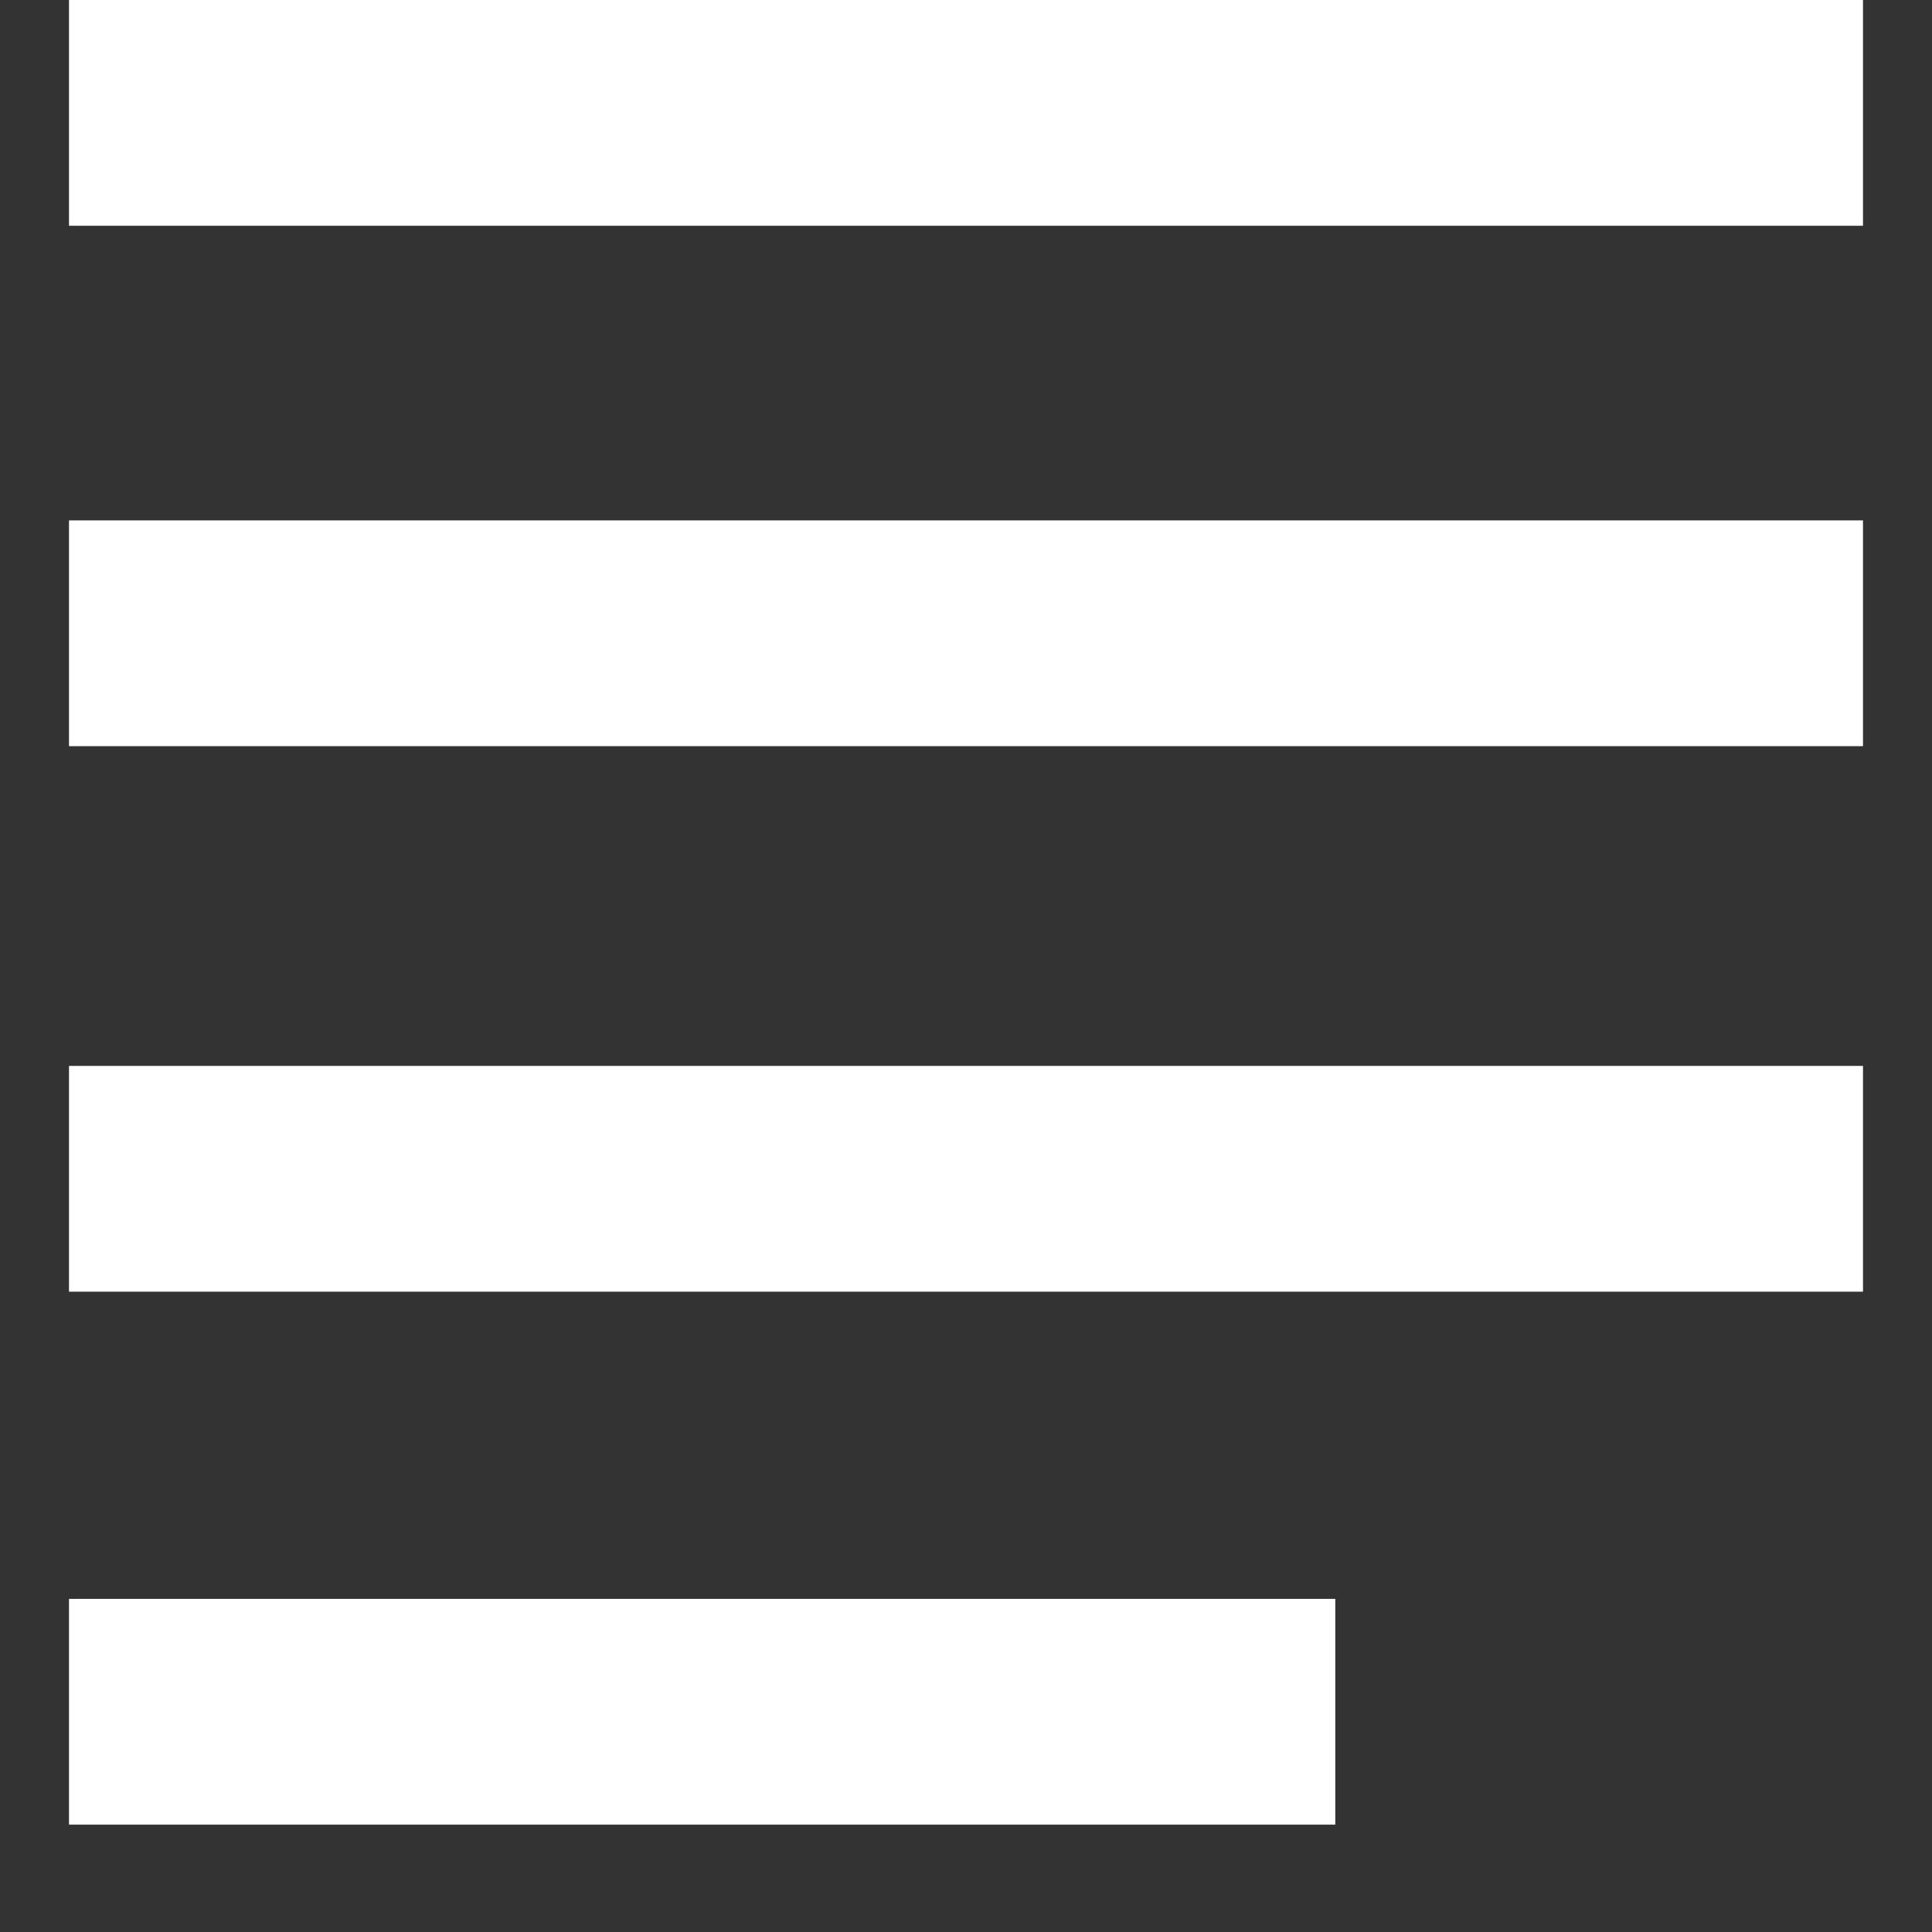
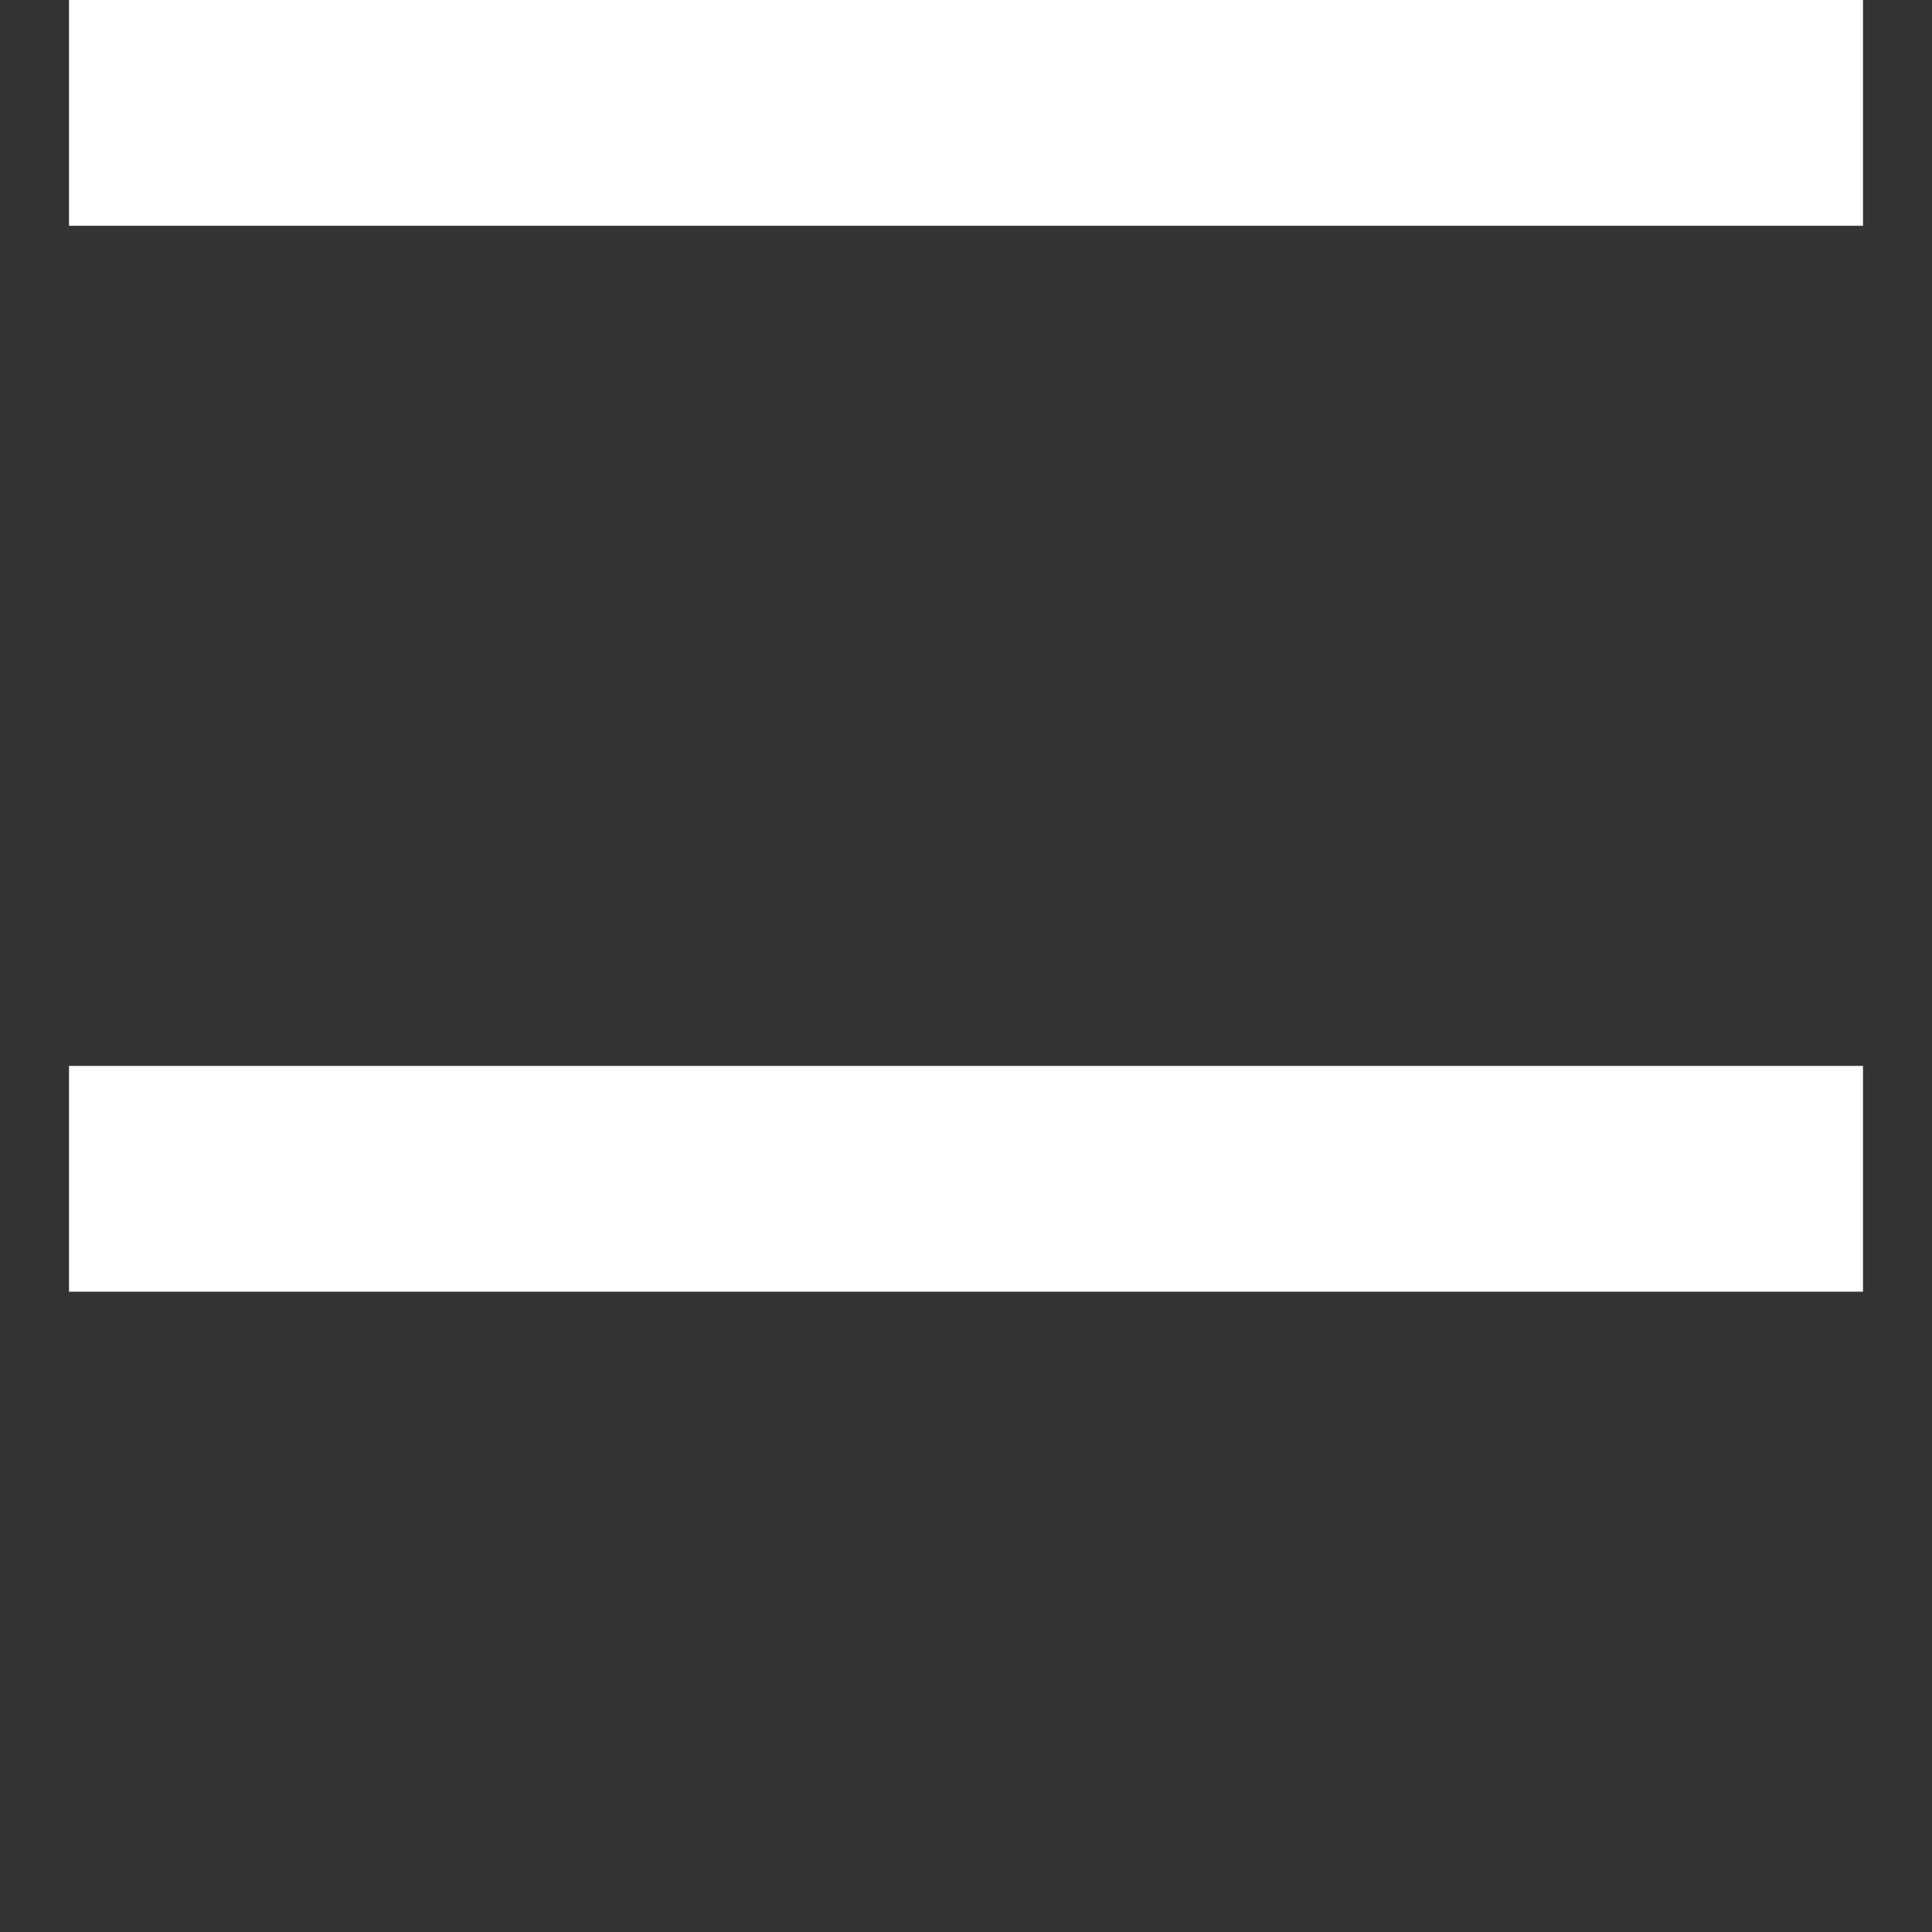
<svg xmlns="http://www.w3.org/2000/svg" width="14" height="14" viewBox="0 0 14 14" fill="none">
  <rect x="0" y="0" width="14" height="14" fill="#333333" stroke="none" />
  <path d="M0.5 0L13.5 0V1.636L0.5 1.636L0.5 0Z" fill="white" />
-   <path d="M0.5 3.771L13.5 3.771V5.407L0.5 5.407L0.5 3.771Z" fill="white" />
  <path d="M0.5 7.724L13.5 7.724V9.36H0.5L0.5 7.724Z" fill="white" />
-   <path d="M0.5 11.586H9.676V13.222H0.5L0.5 11.586Z" fill="white" />
</svg>